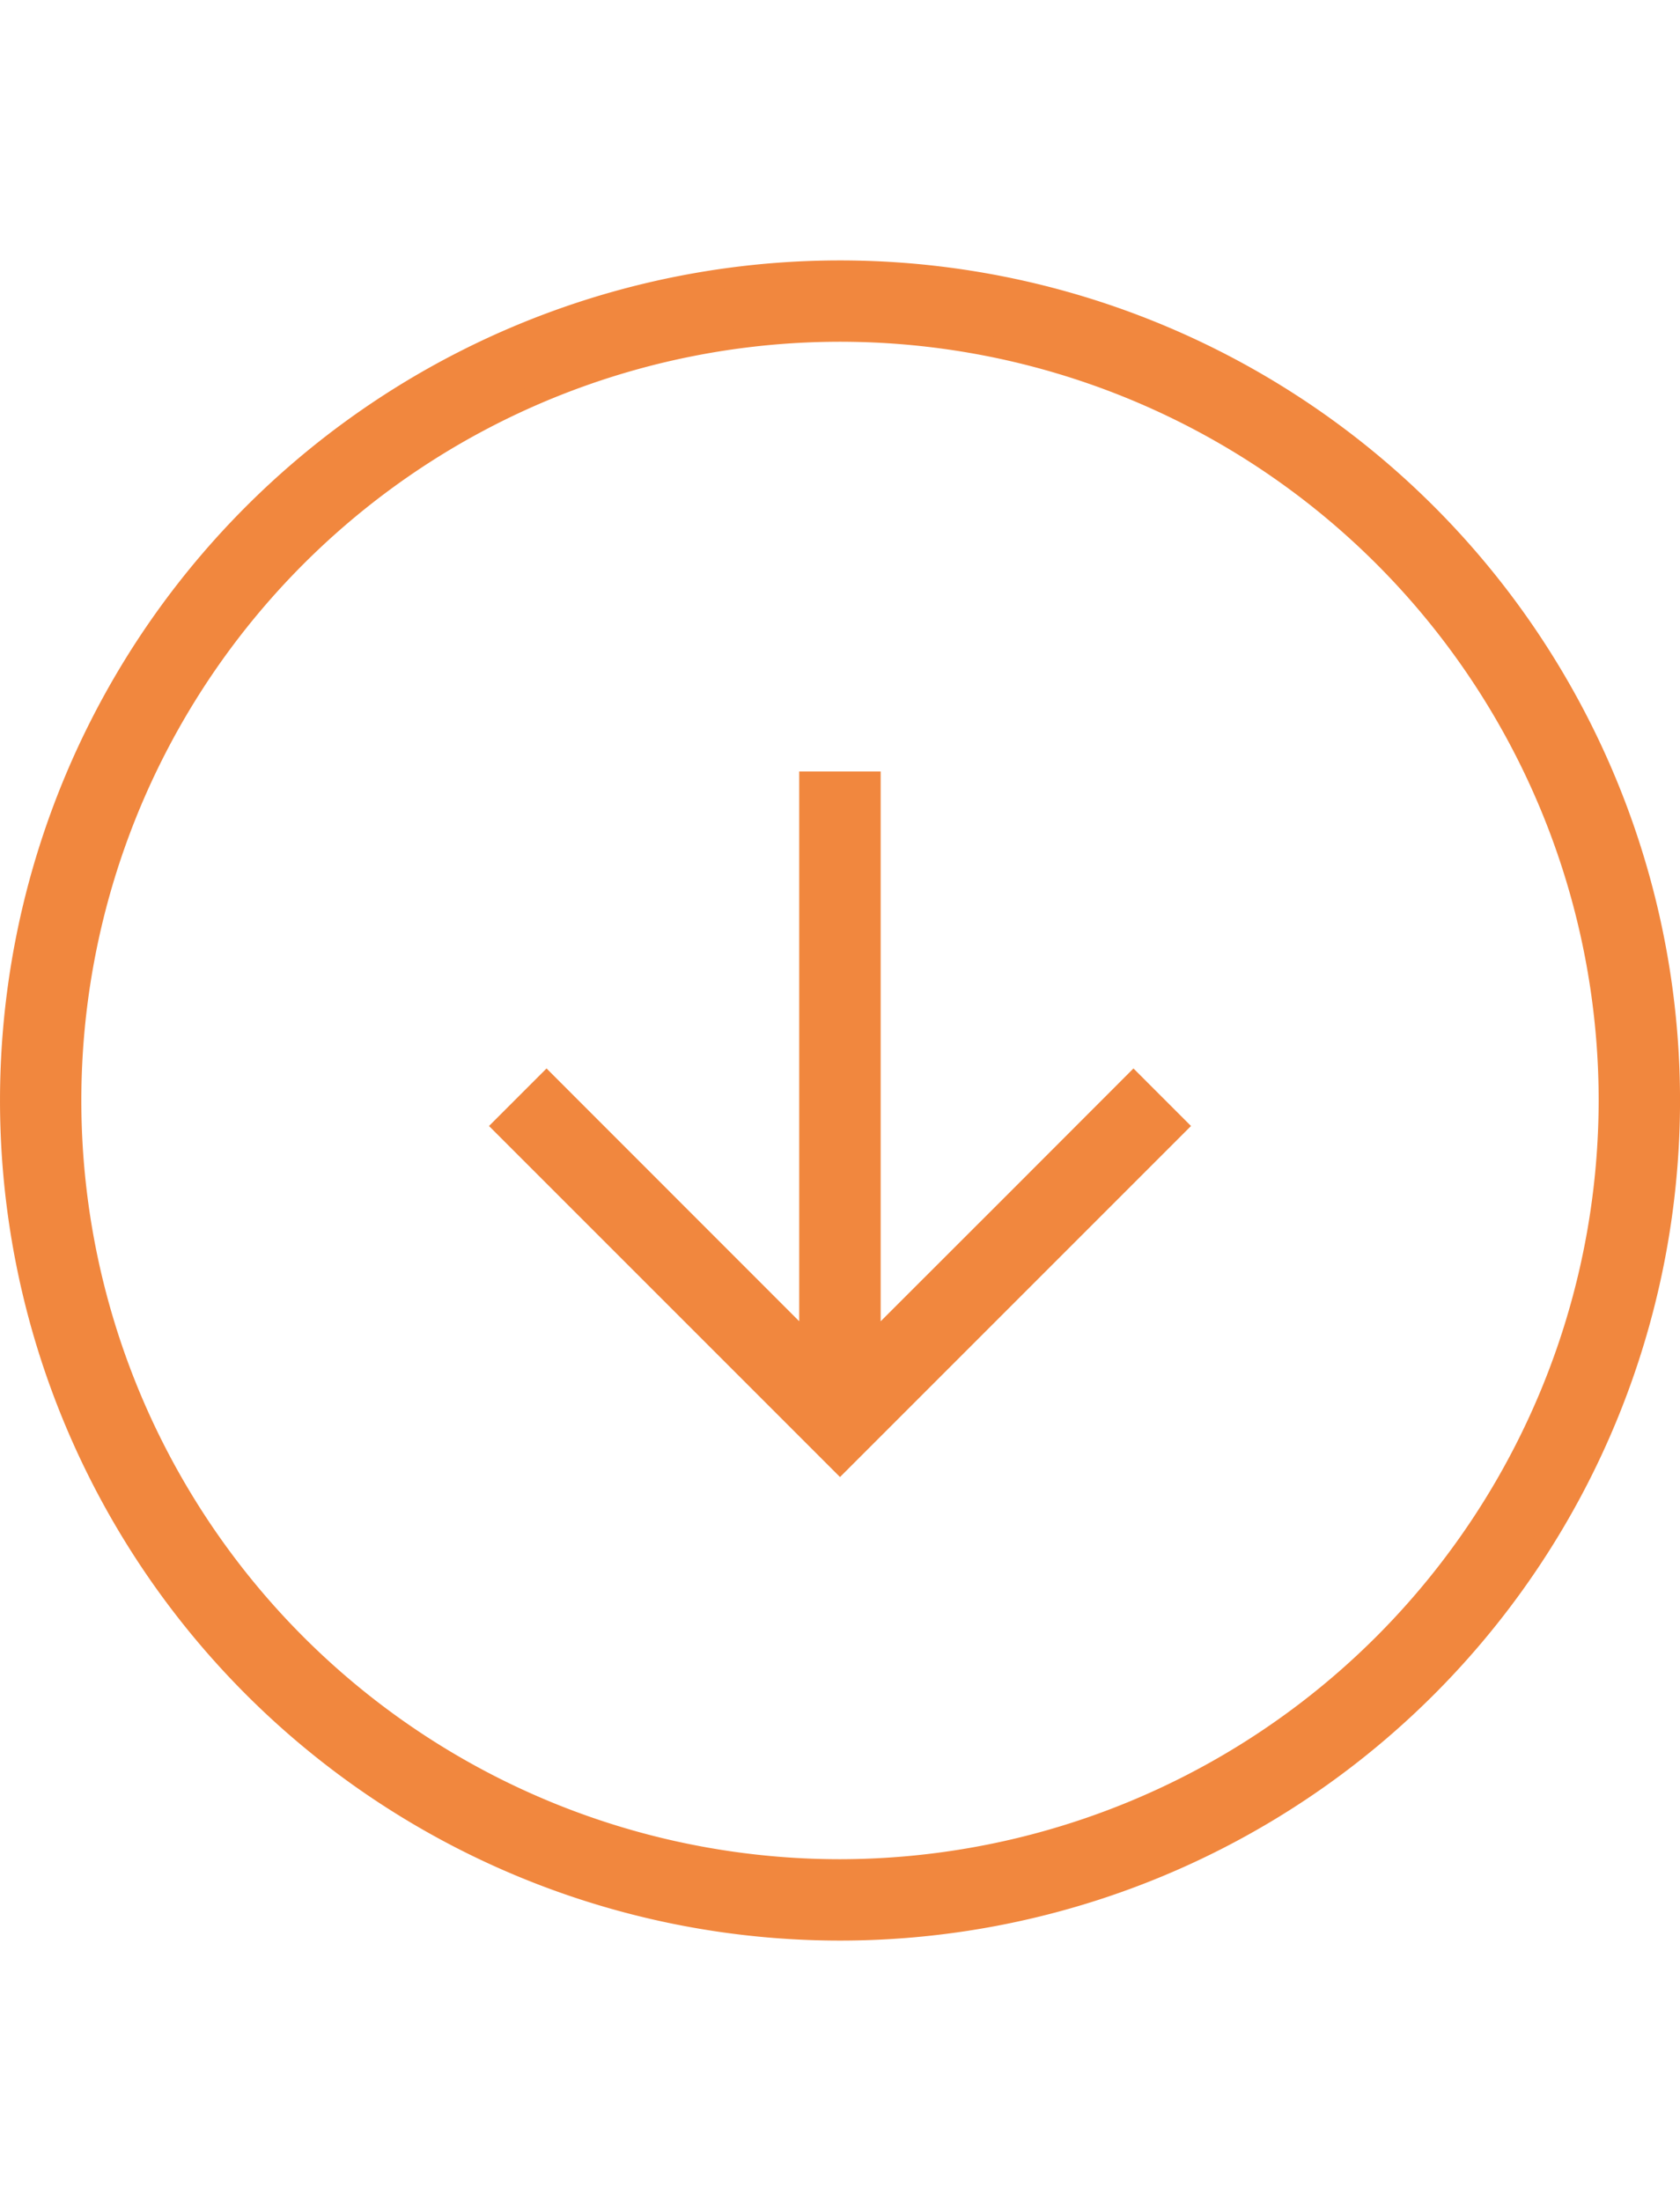
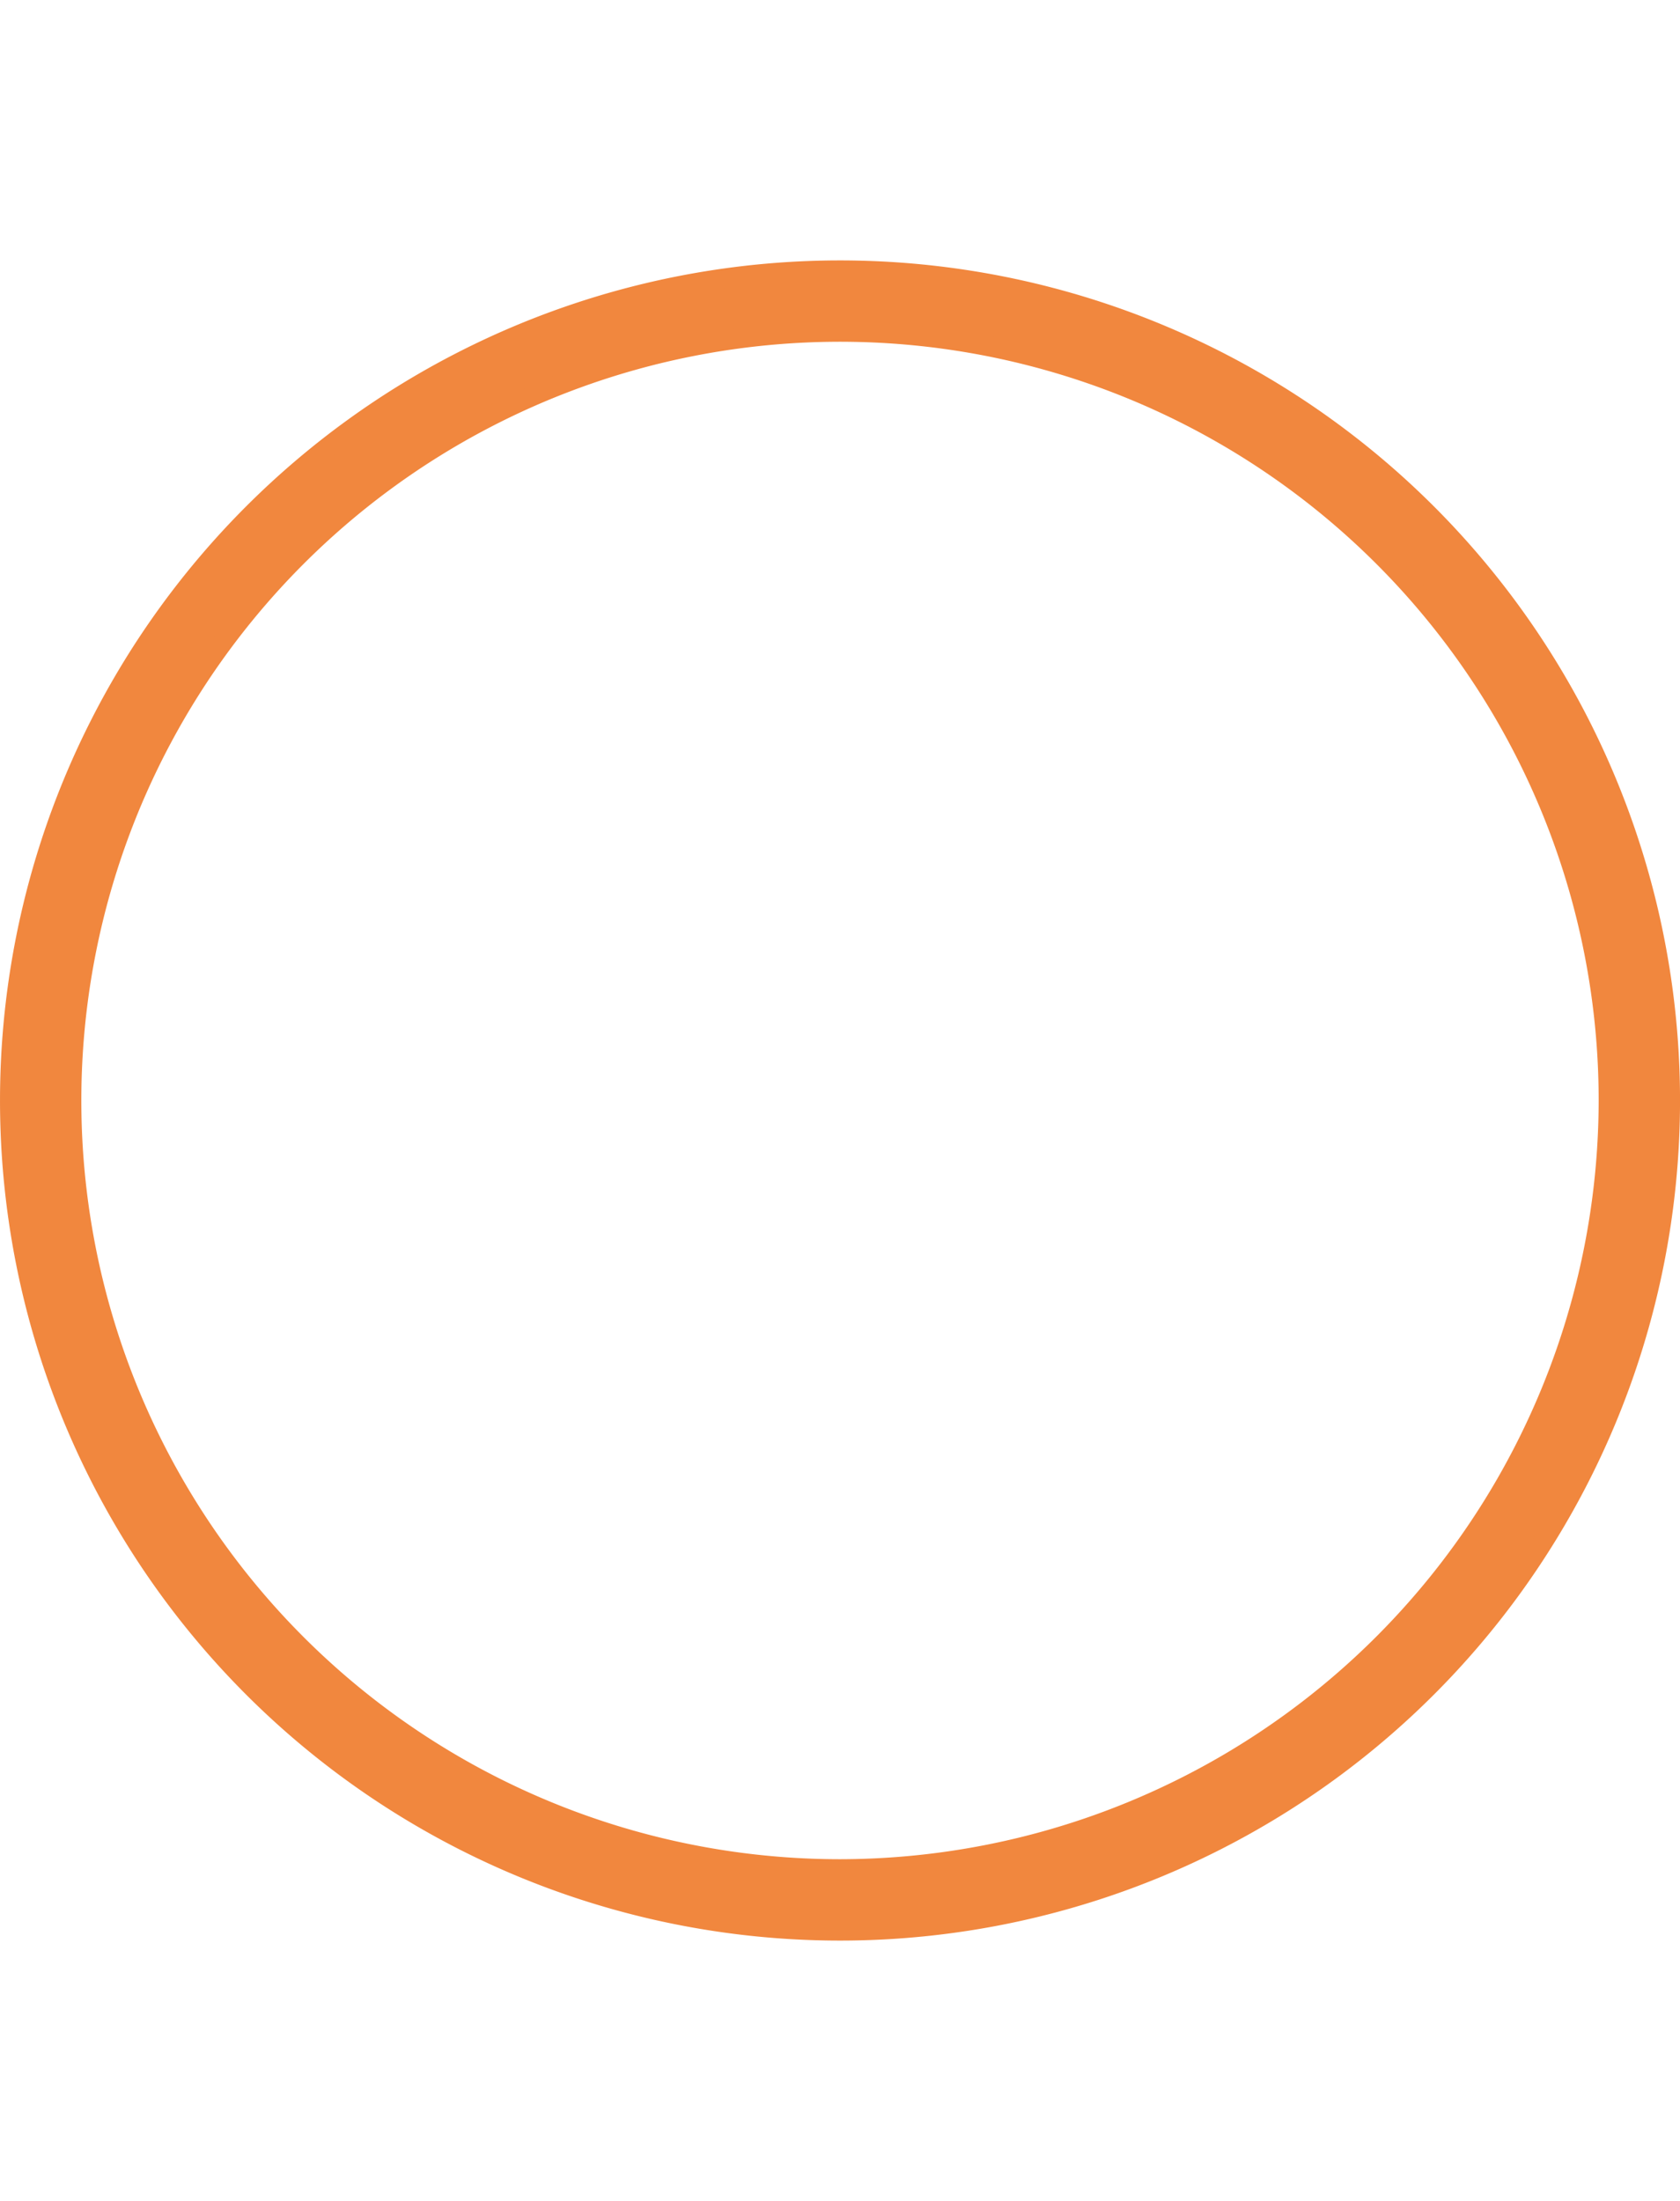
<svg xmlns="http://www.w3.org/2000/svg" width="32.26" height="42.26" viewBox="0 0 42.26 42.26">
  <g id="Groupe_443" data-name="Groupe 443" transform="translate(0.25 0.25)">
    <path id="Tracé_78" data-name="Tracé 78" d="M35.645,6.116A20.88,20.88,0,1,0,6.116,35.645,20.88,20.88,0,1,0,35.645,6.116M20.88,40.214A19.334,19.334,0,1,1,40.214,20.88,19.356,19.356,0,0,1,20.88,40.214" fill="#f1873e" stroke="#f1873e" stroke-width="0.5" />
-     <path id="Tracé_79" data-name="Tracé 79" d="M9.249,14.182V0H7.7V14.182L1.094,7.573,0,8.667l8.476,8.476,8.476-8.476L15.858,7.573,12.9,10.534Z" transform="translate(12.404 12.855)" fill="#f1873e" stroke="#f1873e" stroke-width="0.5" />
  </g>
</svg>